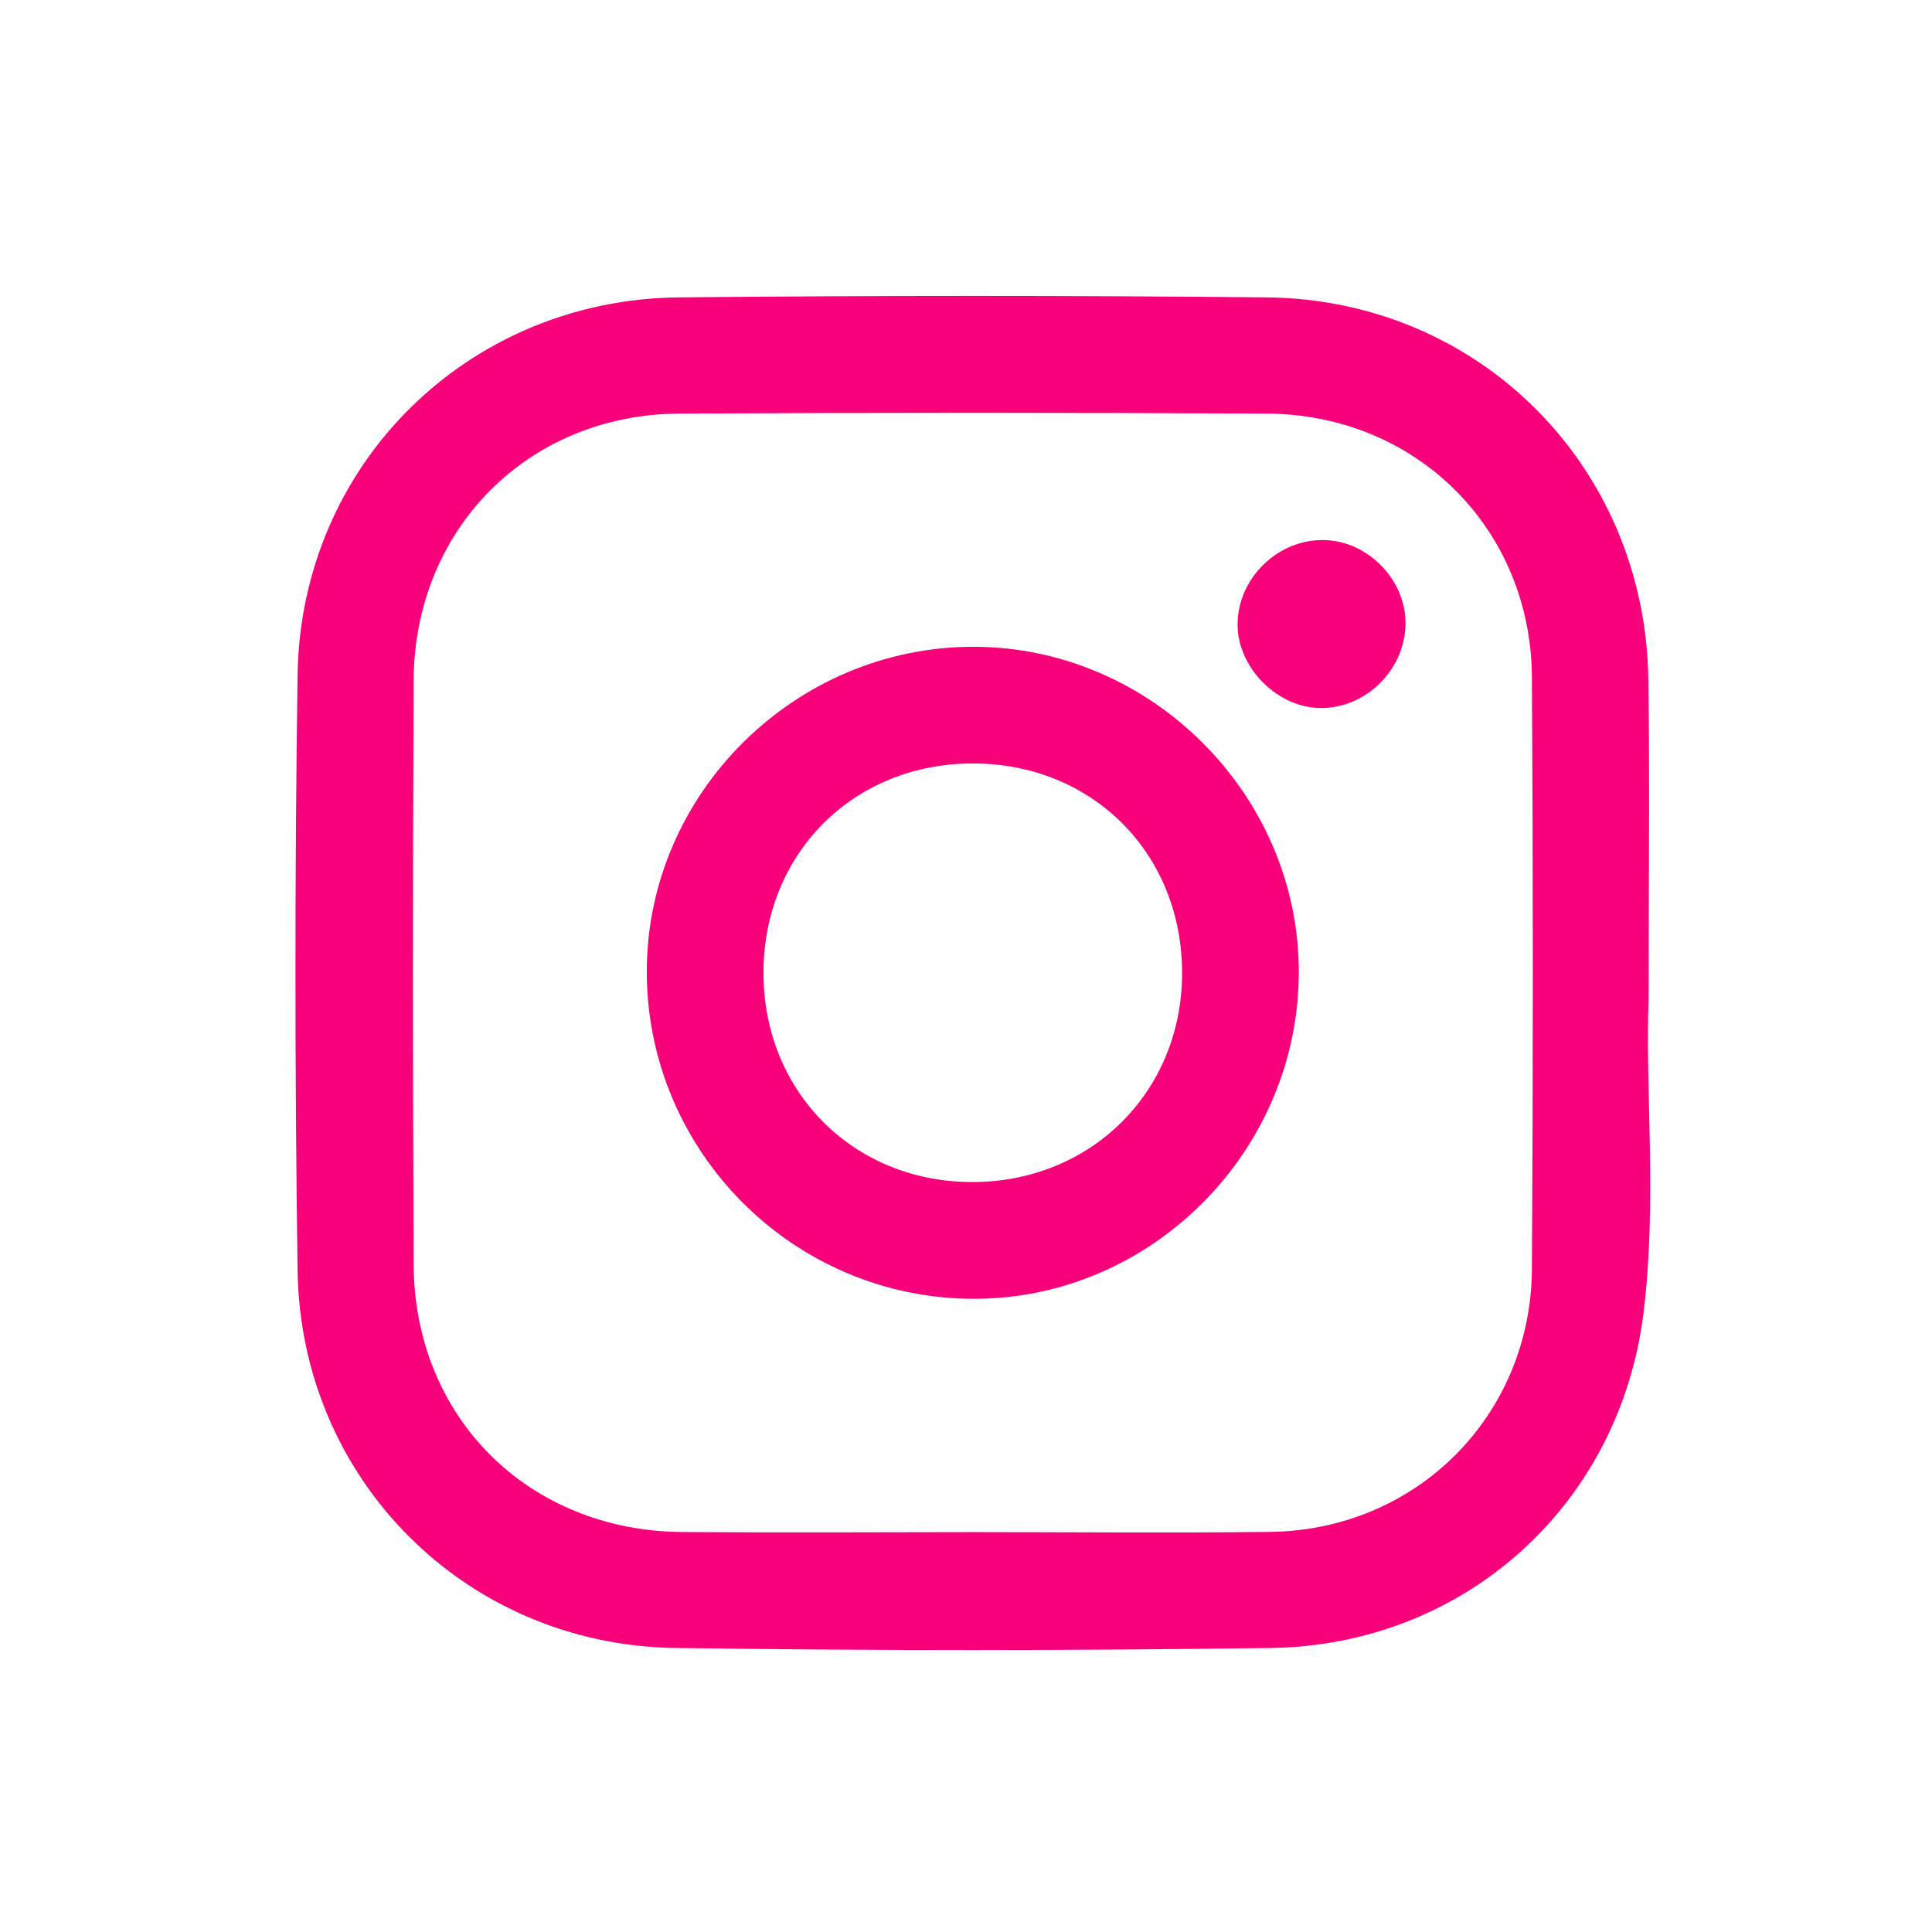
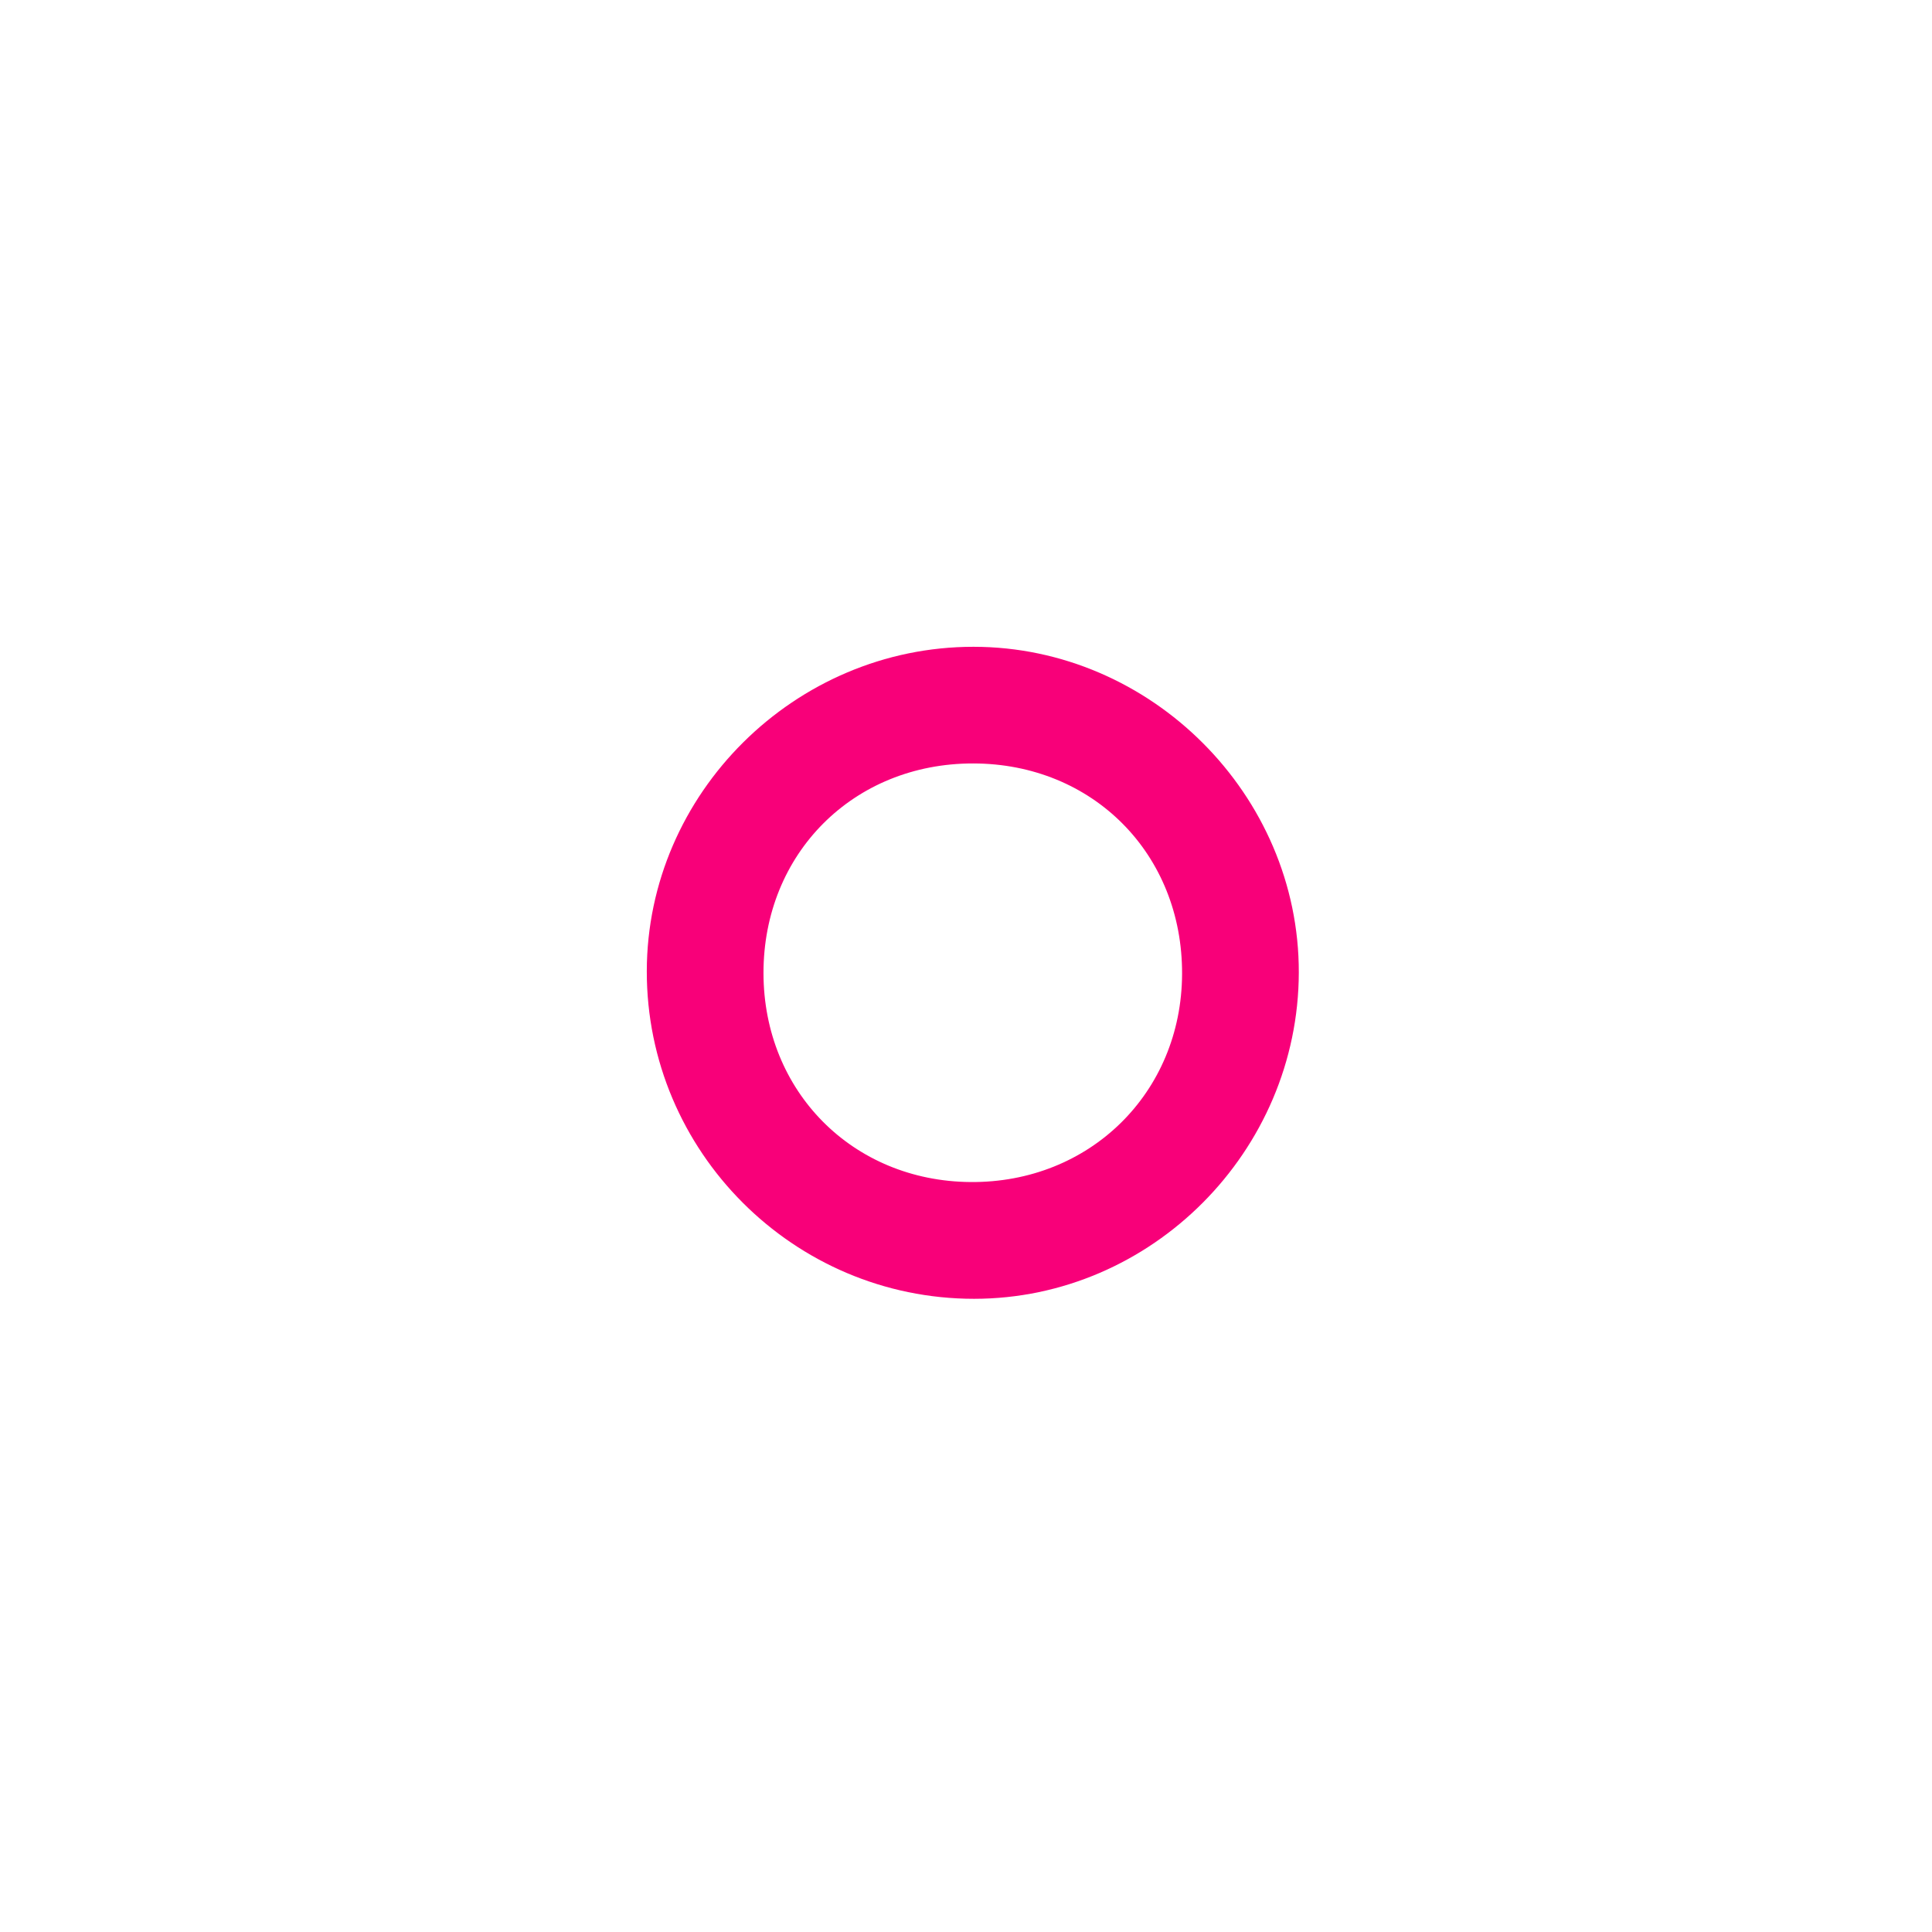
<svg xmlns="http://www.w3.org/2000/svg" width="50" height="50" viewBox="0 0 50 50">
  <g id="g1">
    <g id="g2">
-       <path id="path1" fill="#f80079" stroke="none" d="M 42.666 25.858 C 42.574 28.168 42.888 31.074 42.537 33.954 C 41.93 38.946 37.902 42.584 32.873 42.65 C 27.74 42.718 22.605 42.722 17.473 42.649 C 12.055 42.572 7.777 38.292 7.701 32.874 C 7.629 27.741 7.628 22.606 7.701 17.474 C 7.779 12.017 12.11 7.748 17.575 7.696 C 22.642 7.647 27.711 7.646 32.778 7.696 C 38.282 7.75 42.577 12.067 42.659 17.576 C 42.698 20.142 42.666 22.709 42.666 25.858 Z M 25.168 39.651 C 27.736 39.651 30.304 39.677 32.872 39.645 C 36.662 39.598 39.622 36.638 39.646 32.837 C 39.677 27.734 39.677 22.631 39.646 17.528 C 39.623 13.68 36.65 10.725 32.79 10.704 C 27.72 10.677 22.65 10.677 17.58 10.704 C 13.672 10.724 10.724 13.689 10.705 17.611 C 10.681 22.648 10.682 27.685 10.705 32.722 C 10.723 36.69 13.679 39.62 17.662 39.649 C 20.163 39.668 22.665 39.653 25.168 39.651 Z" />
      <path id="path2" fill="#f80079" stroke="none" d="M 25.194 16.739 C 29.792 16.74 33.622 20.575 33.613 25.168 C 33.603 29.794 29.802 33.612 25.208 33.613 C 20.539 33.613 16.732 29.801 16.739 25.132 C 16.746 20.535 20.572 16.738 25.194 16.739 Z M 30.592 25.207 C 30.605 22.102 28.284 19.762 25.187 19.758 C 22.089 19.753 19.754 22.089 19.759 25.188 C 19.764 28.244 22.064 30.566 25.113 30.591 C 28.201 30.618 30.58 28.281 30.592 25.207 Z" />
-       <path id="path3" fill="#f80079" stroke="none" d="M 34.277 13.977 C 35.417 14.004 36.398 15.027 36.374 16.164 C 36.349 17.36 35.316 18.357 34.136 18.323 C 33.015 18.291 32.006 17.239 32.029 16.127 C 32.053 14.937 33.087 13.948 34.277 13.977 Z" />
    </g>
  </g>
</svg>